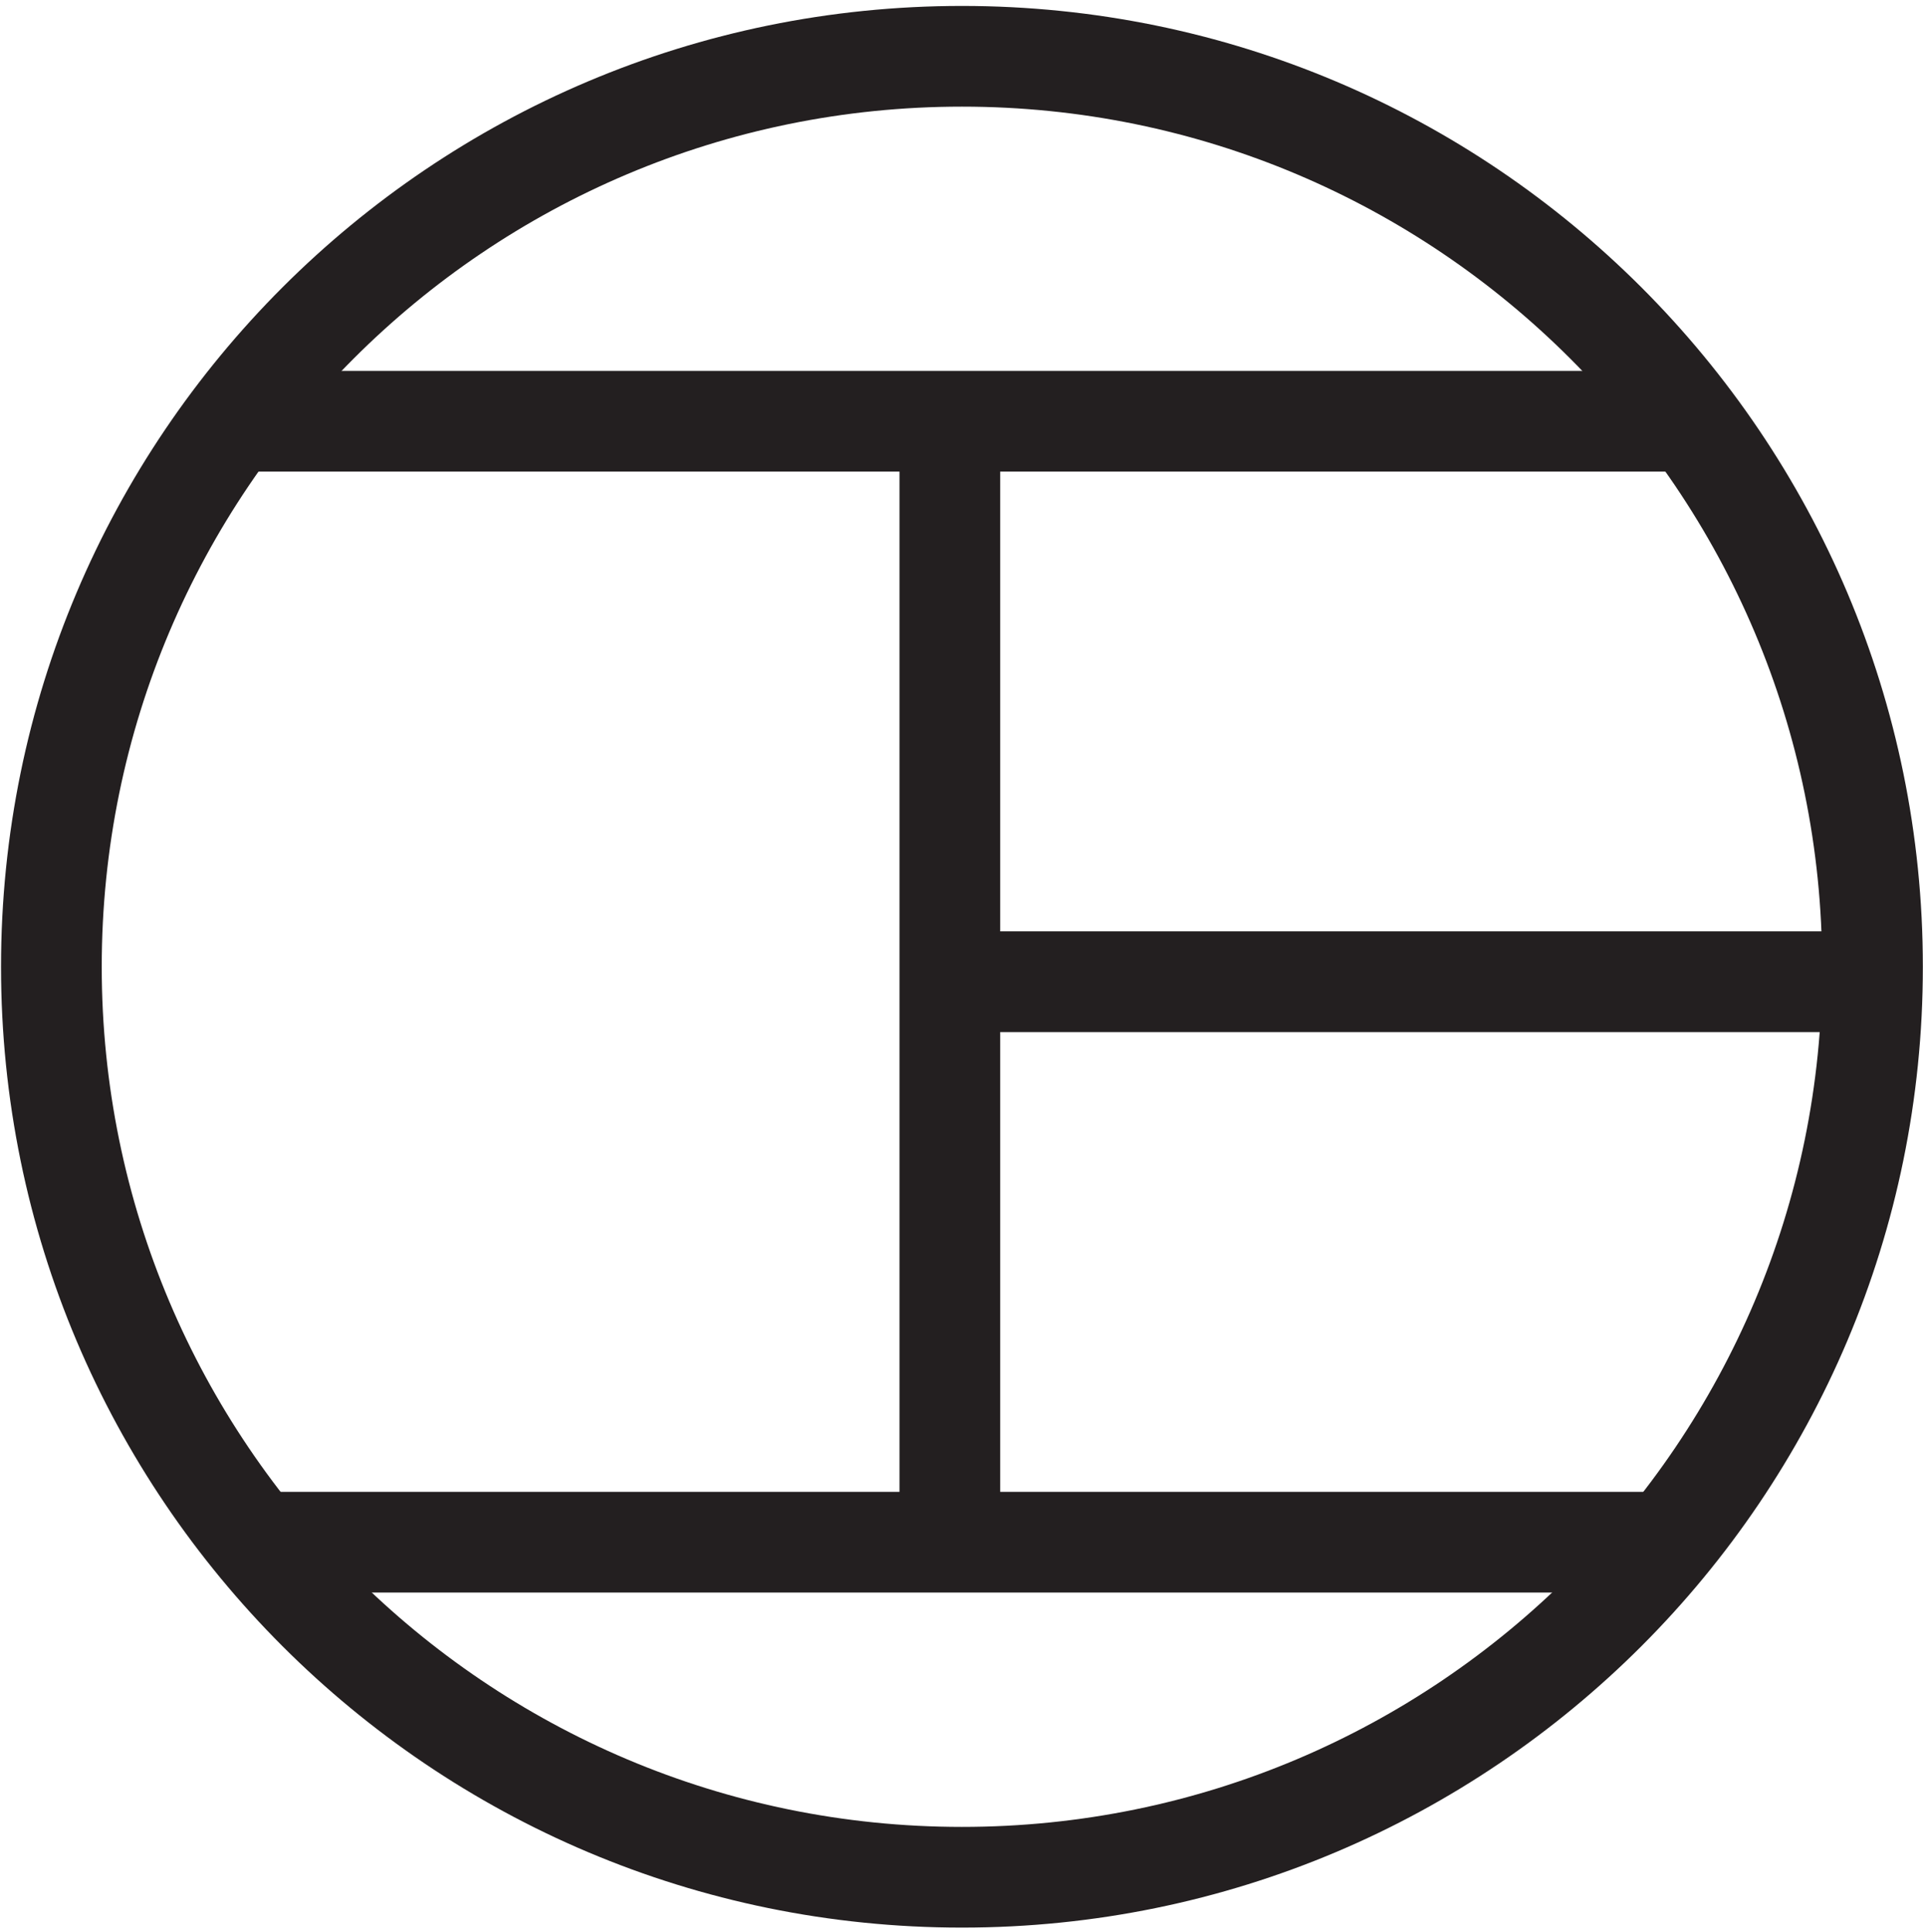
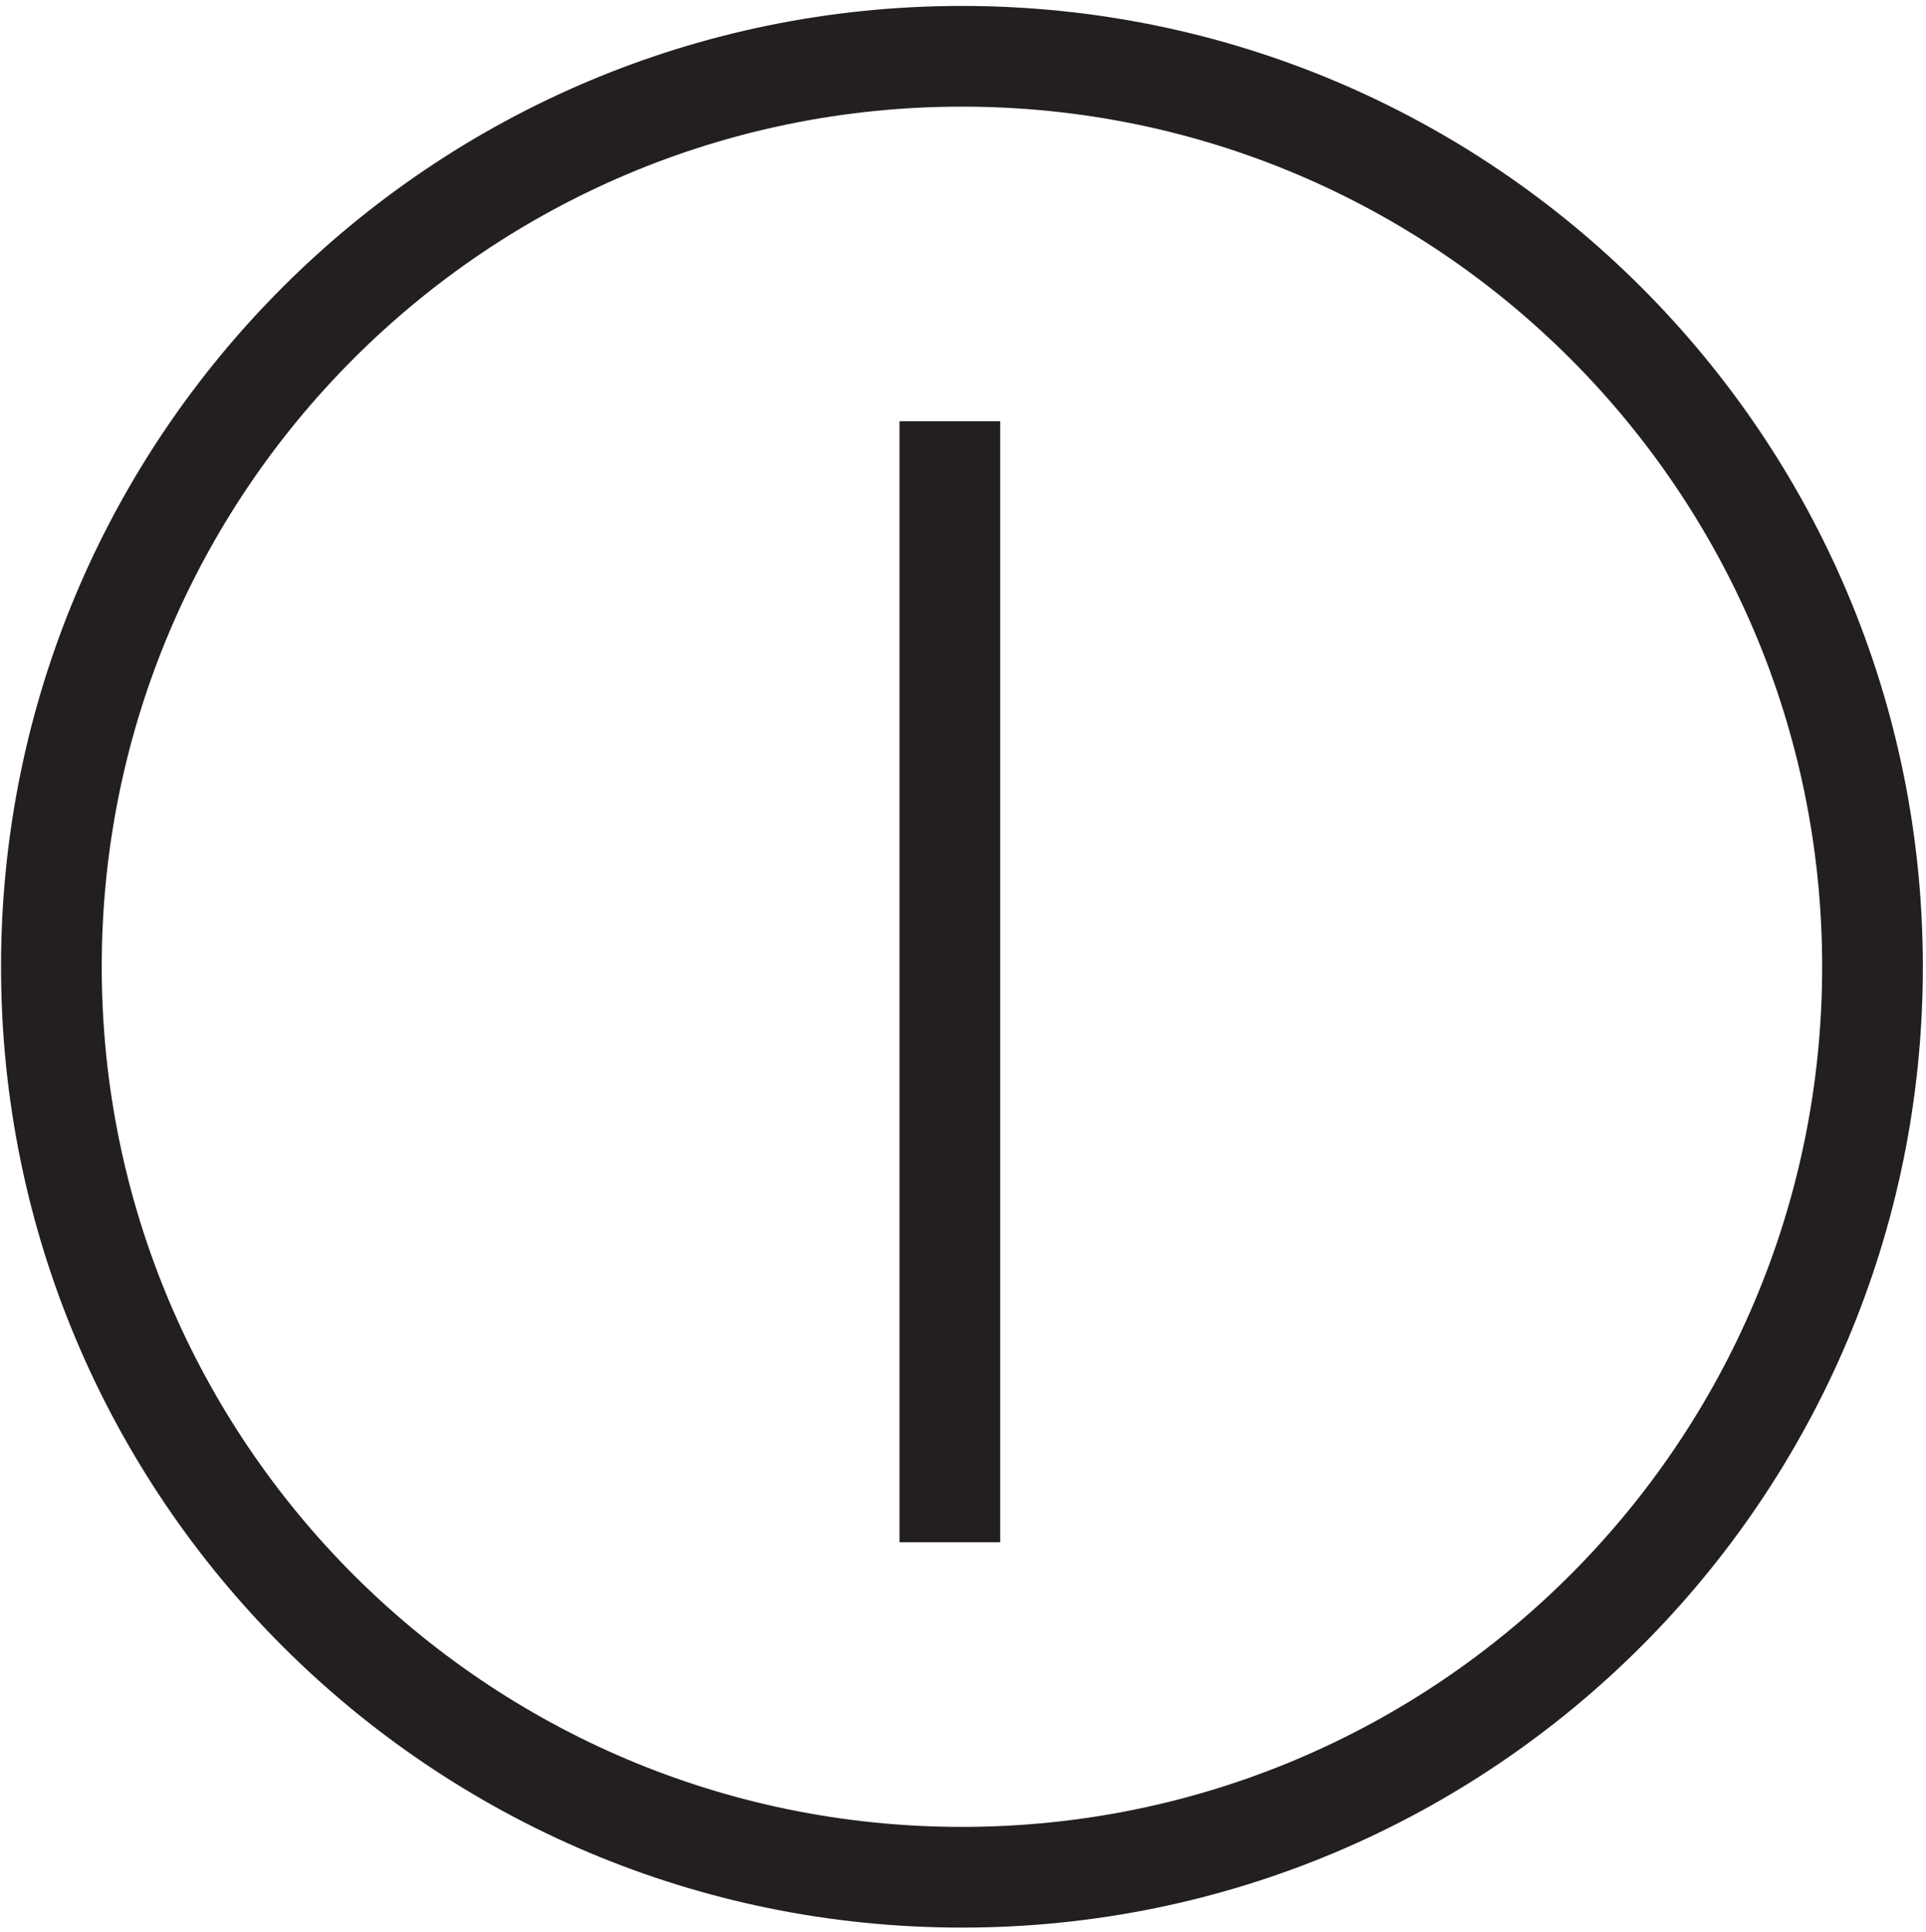
<svg xmlns="http://www.w3.org/2000/svg" width="306" height="307" viewBox="0 0 306 307" fill="none">
-   <path d="M268.669 74.933V58.933H36.998V74.933H268.669Z" fill="#231F20" />
-   <path d="M264.942 253.044V237.044H40.719V253.044H264.942Z" fill="#231F20" />
-   <path d="M297.5 163.988V147.988H152.832V163.988H297.5Z" fill="#231F20" />
  <path d="M158.91 245.045V66.932H142.91V245.045H158.91Z" fill="#231F20" />
  <path d="M289.501 153.612C289.501 229.092 228.312 290.28 152.833 290.28C77.353 290.28 16.164 229.092 16.164 153.612C16.164 78.132 77.353 16.944 152.833 16.944C228.312 16.944 289.501 78.132 289.501 153.612ZM305.501 153.612C305.501 69.295 237.149 0.944 152.833 0.944C68.516 0.944 0.164 69.295 0.164 153.612C0.164 237.929 68.516 306.28 152.833 306.28C237.149 306.28 305.501 237.929 305.501 153.612Z" fill="#231F20" />
</svg>